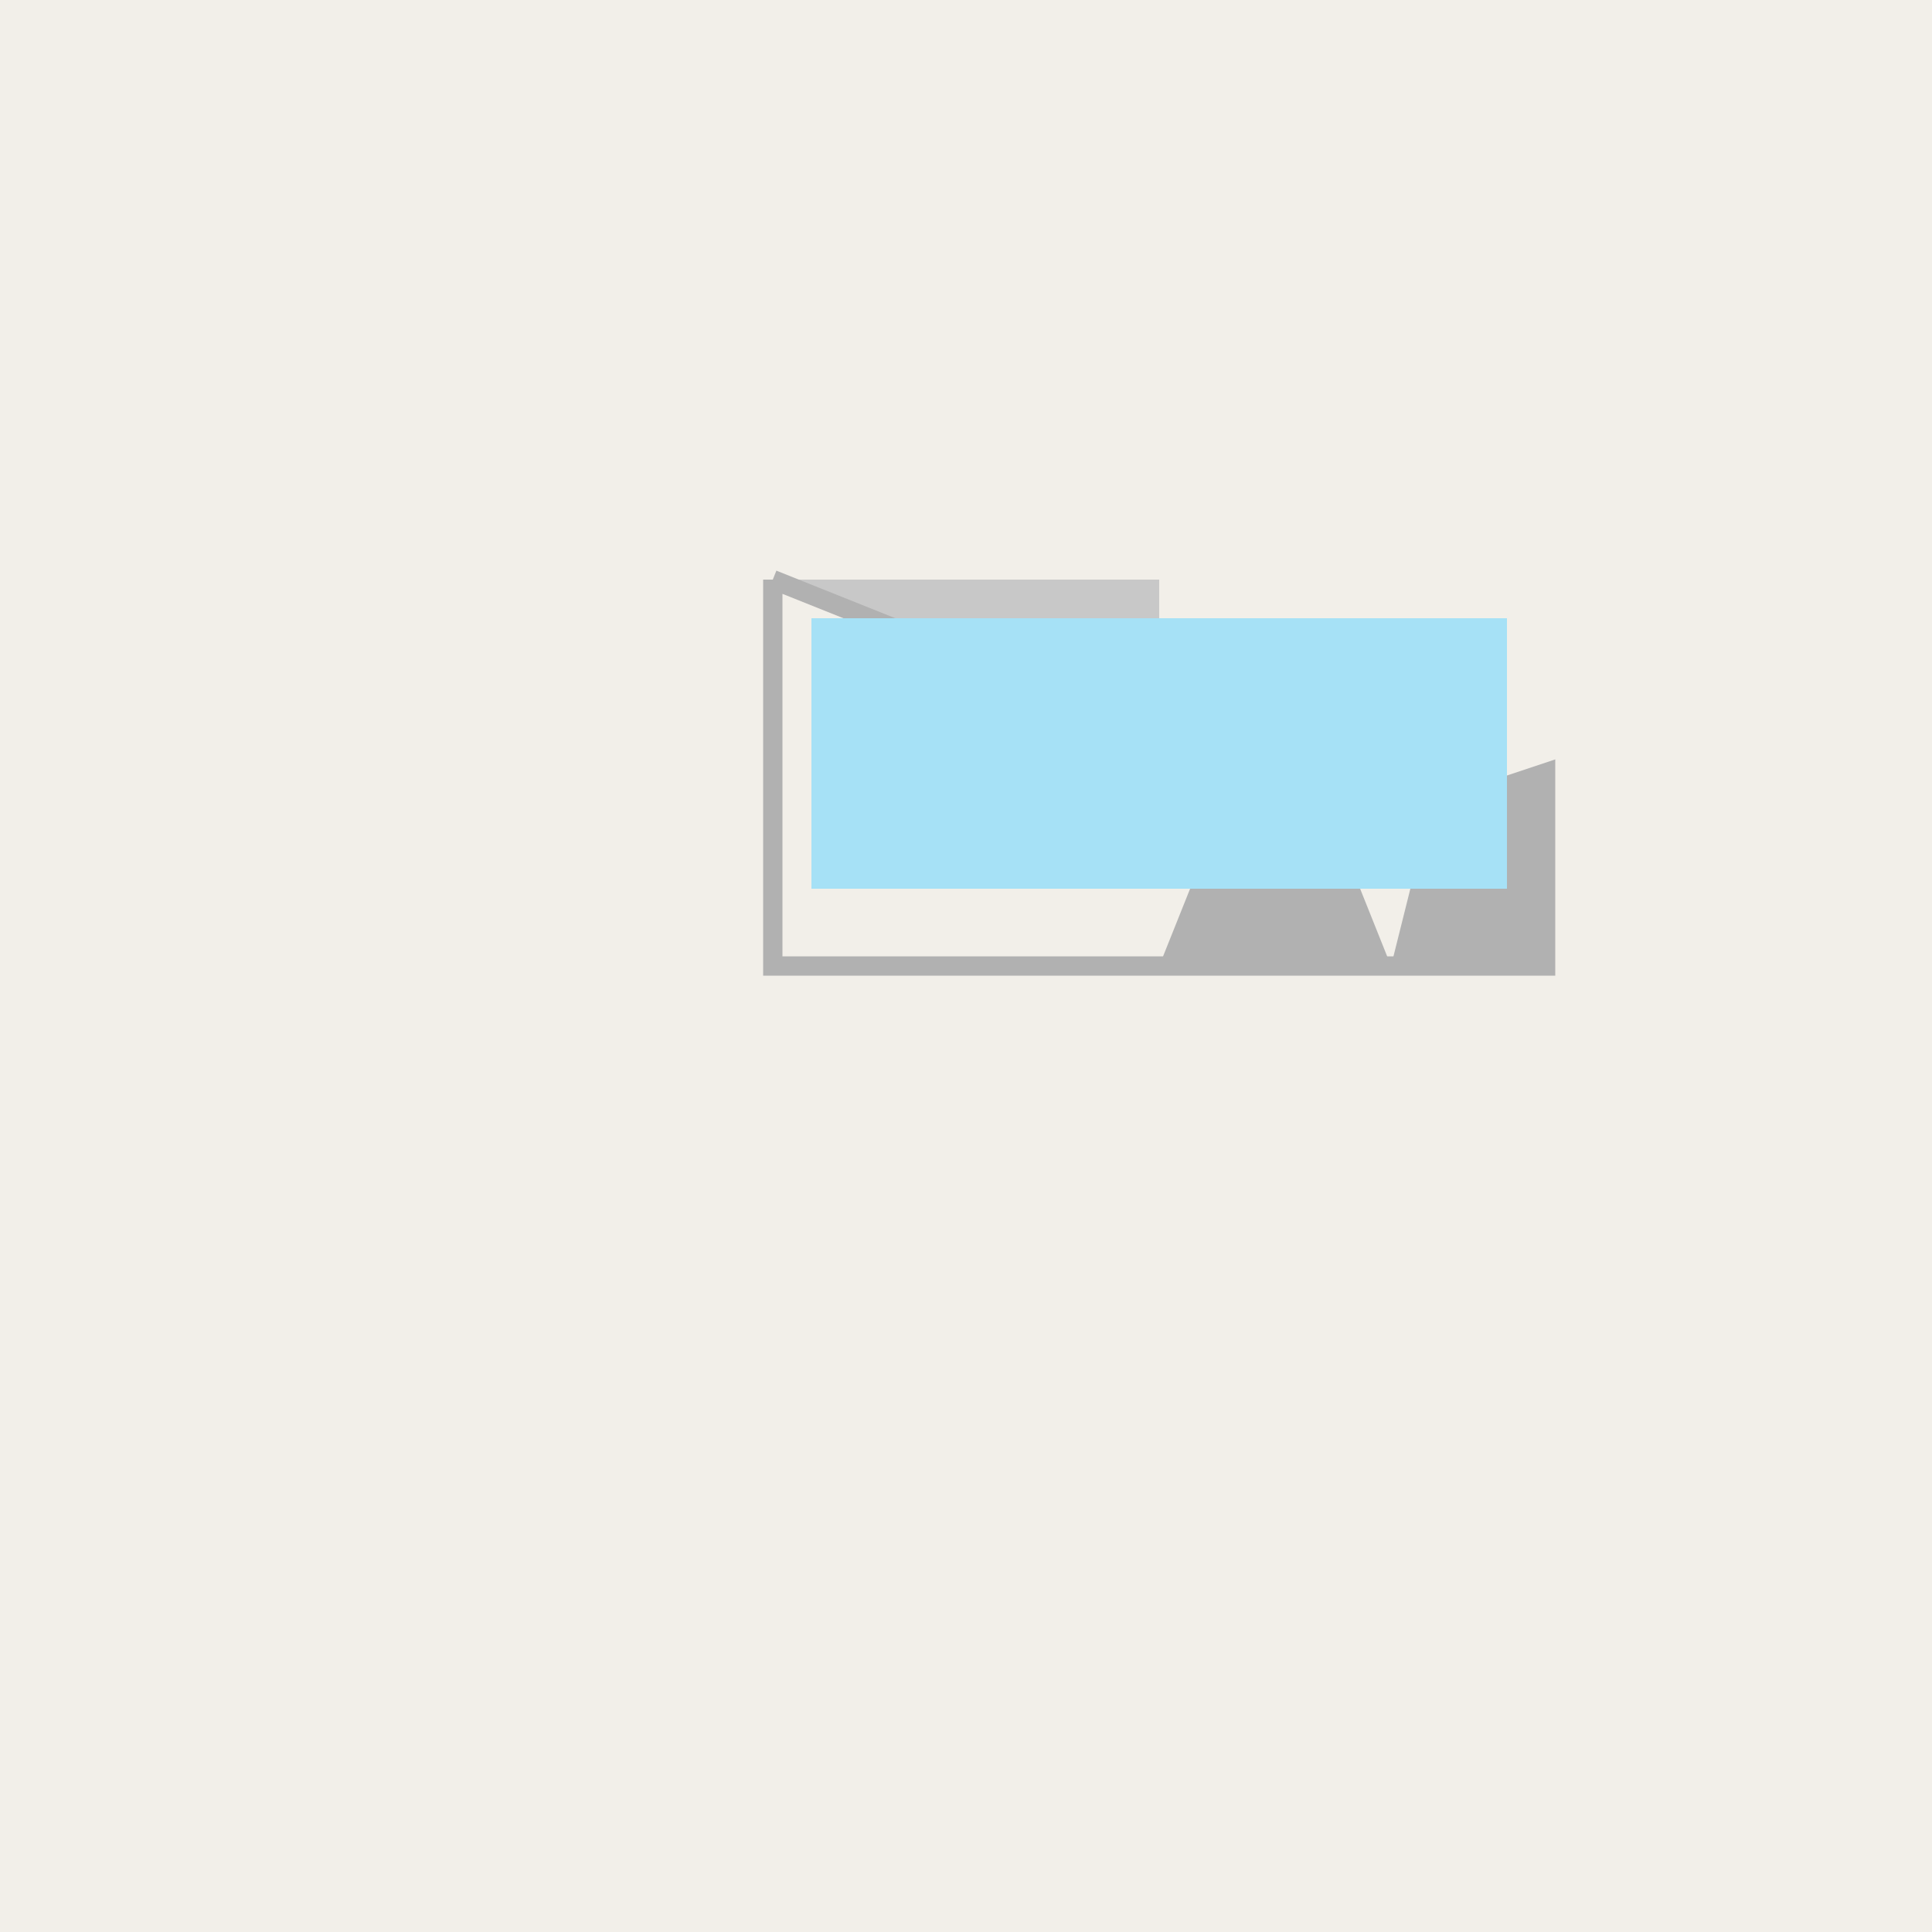
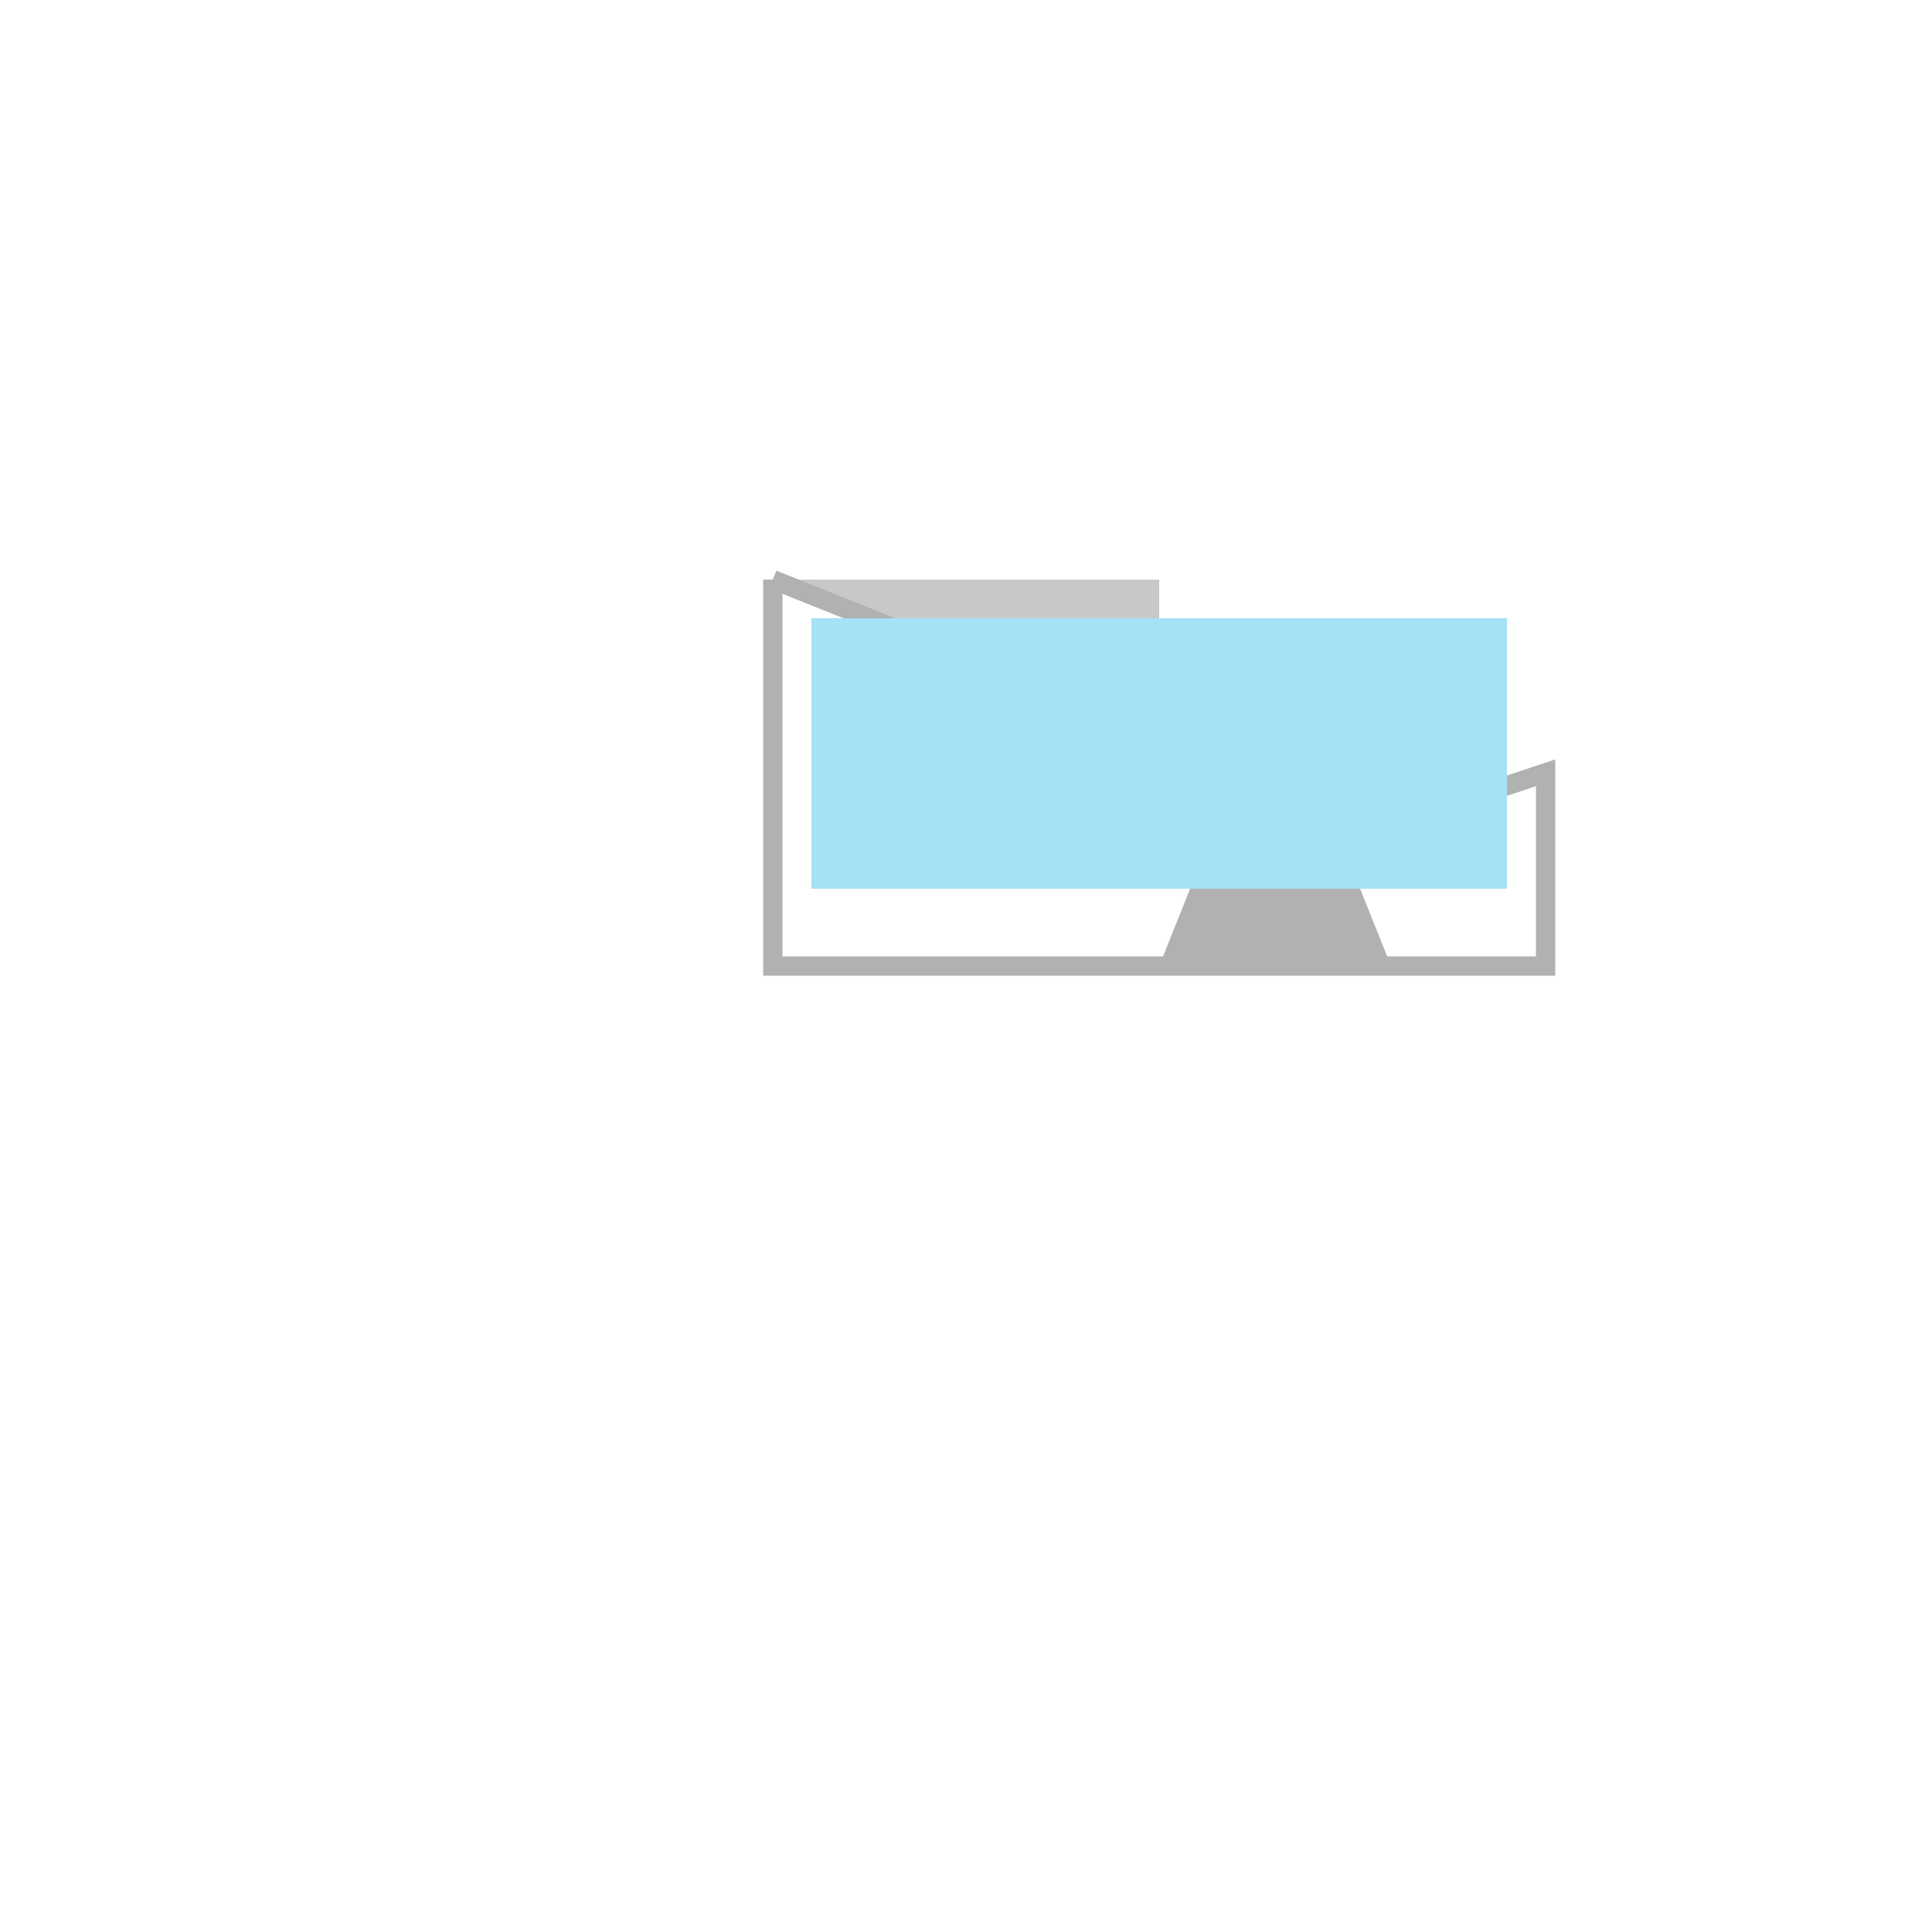
<svg xmlns="http://www.w3.org/2000/svg" width="500" height="500">
  <defs />
  <g>
-     <rect fill="#F2EFE9" stroke="none" x="0" y="0" width="512" height="512" />
    <path fill="#B1B1B1" stroke="none" paint-order="stroke fill markers" d=" M 300 250 L 320 200 L 340 200 L 360 250 L 300 250" />
    <path fill="#C8C8C8" stroke="none" paint-order="stroke fill markers" d=" M 200 150 L 300 150 L 300 170 L 250 170 L 200 150" />
-     <path fill="#B1B1B1" stroke="none" paint-order="stroke fill markers" d=" M 360 250 L 370 210 L 400 200 L 400 250 L 360 250" />
    <path fill="none" stroke="#B1B1B1" paint-order="fill stroke markers" d=" M 200 150 L 250 170 L 300 170 L 370 210 L 400 200 L 400 250 L 360 250 L 300 250 L 200 250 L 200 150" stroke-miterlimit="10" stroke-width="5" stroke-dasharray="" />
    <rect fill="#A6E1F6" stroke="none" x="210" y="160" width="180" height="70" />
-     <path fill="#F2EFE9" stroke="none" paint-order="stroke fill markers" d=" M 320 100 L 335 80 L 350 100 L 335 120 L 320 100" />
  </g>
</svg>